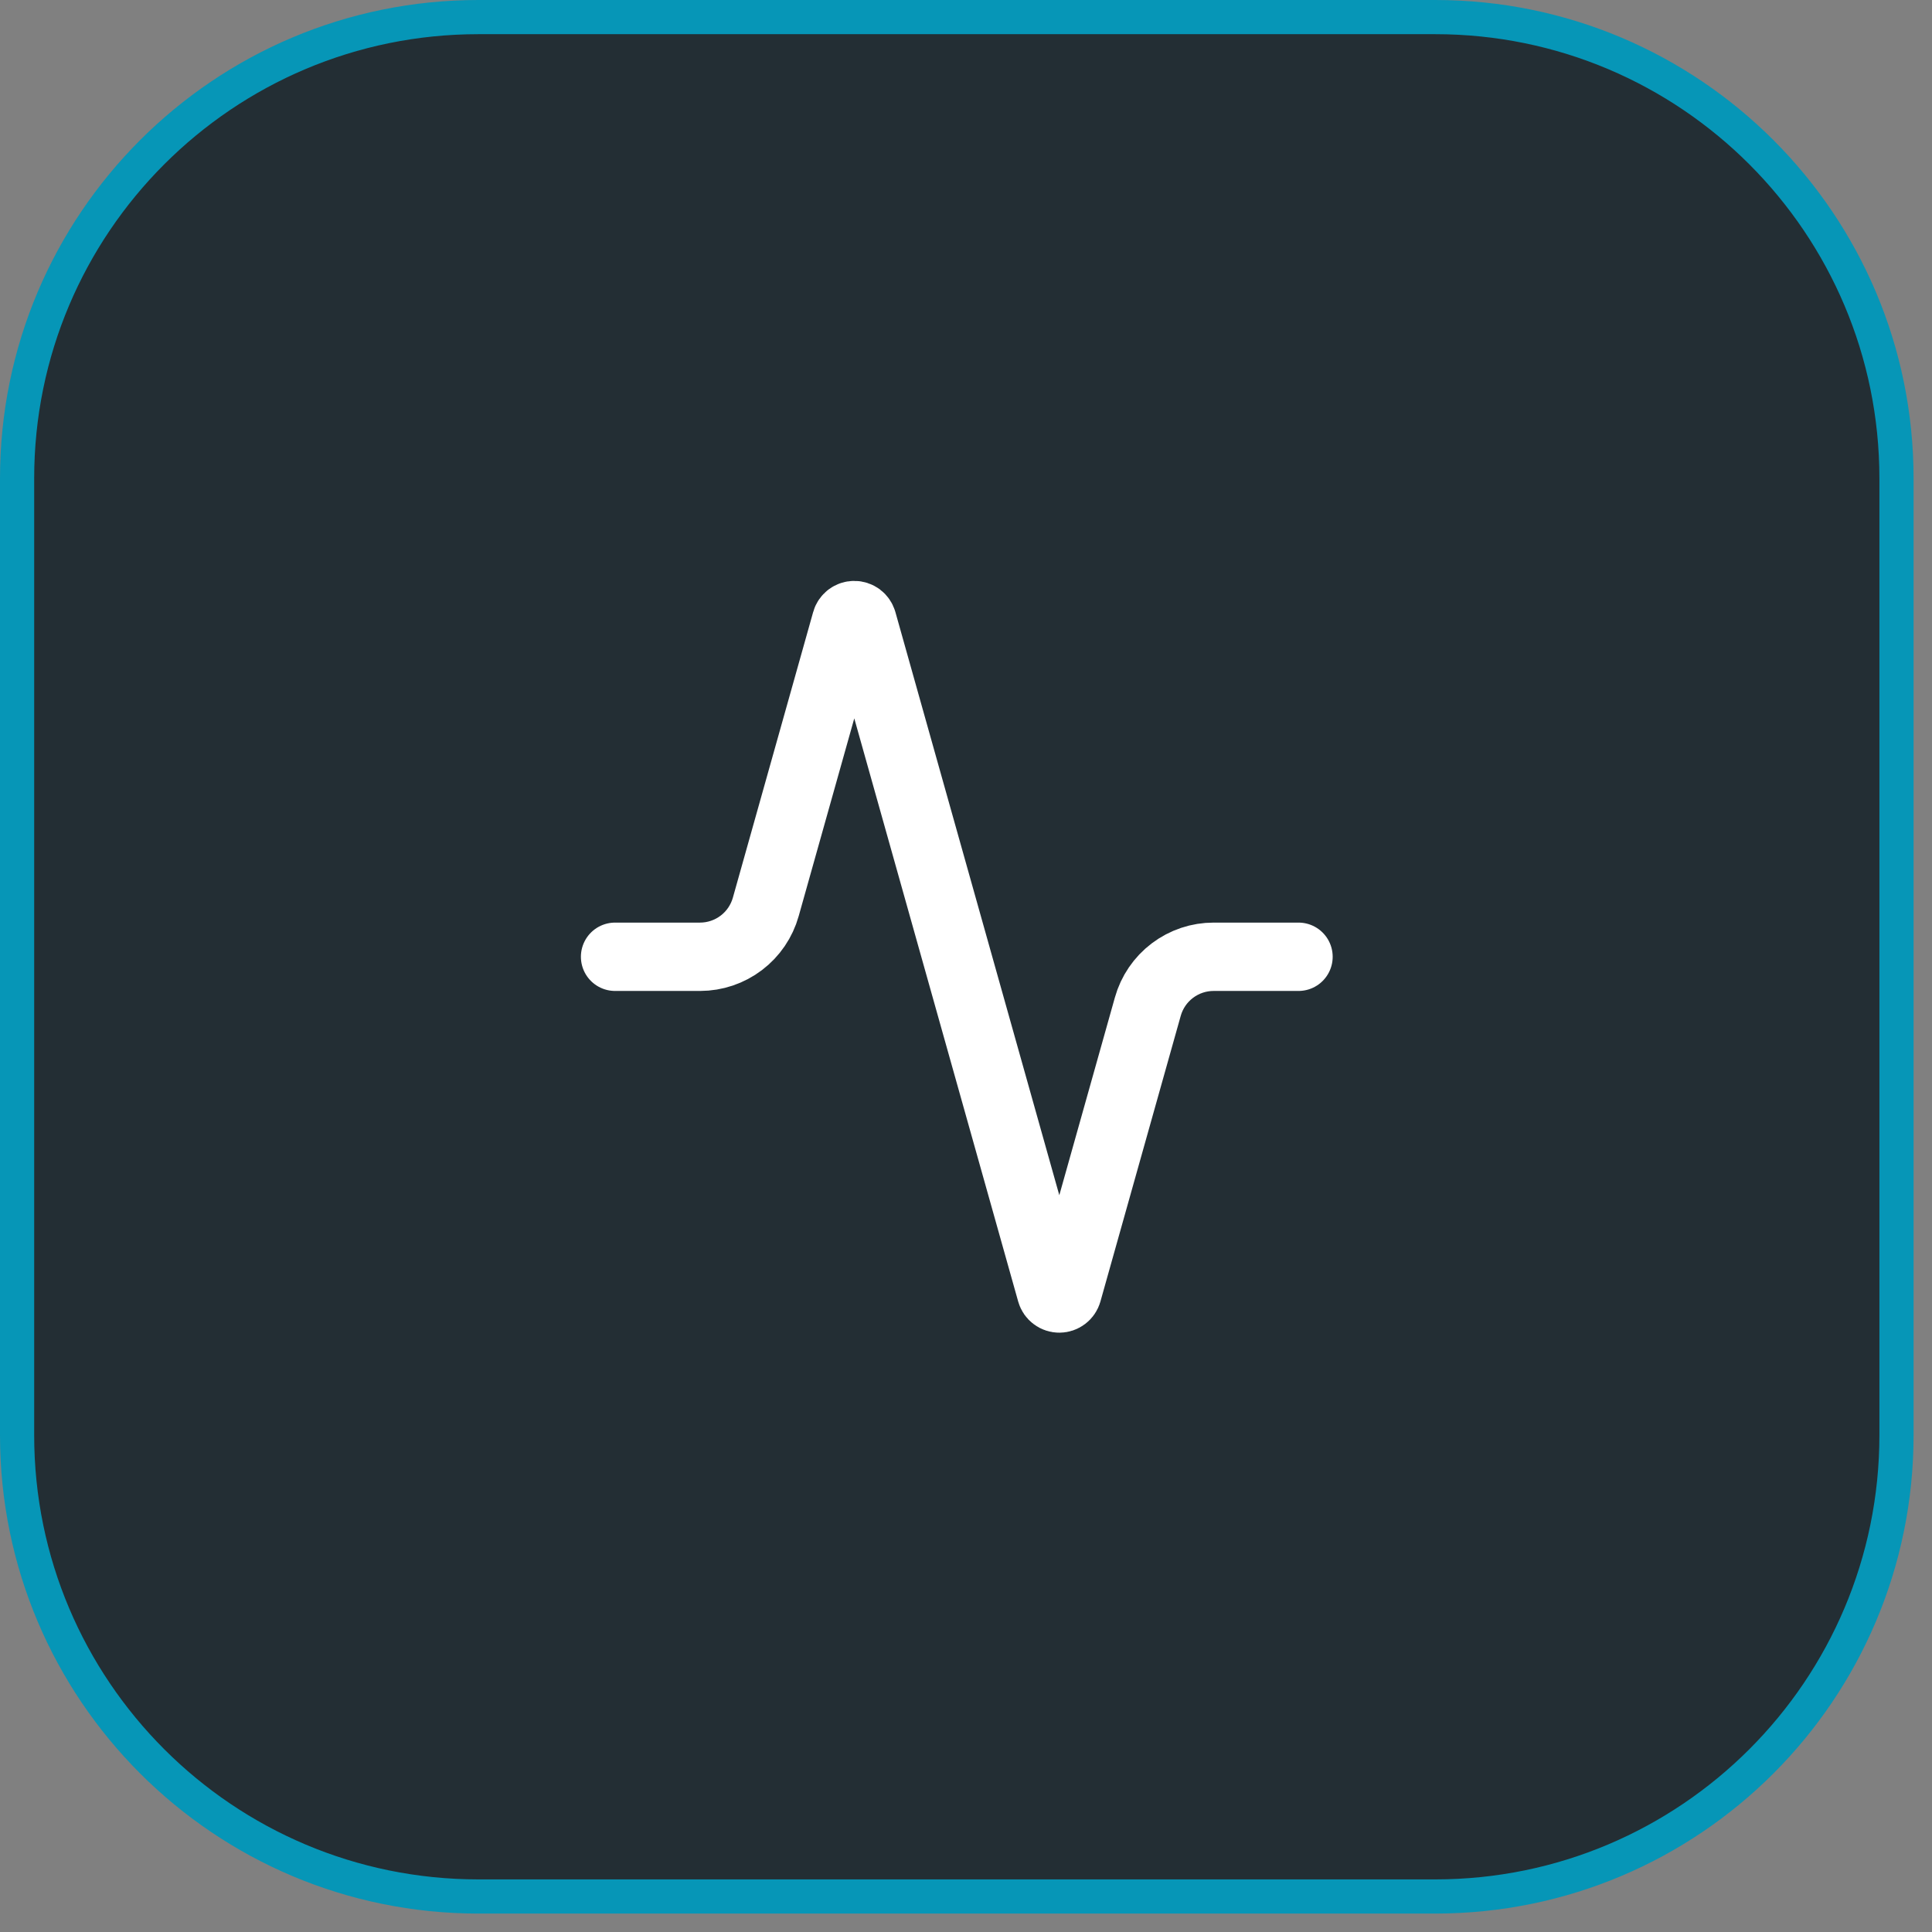
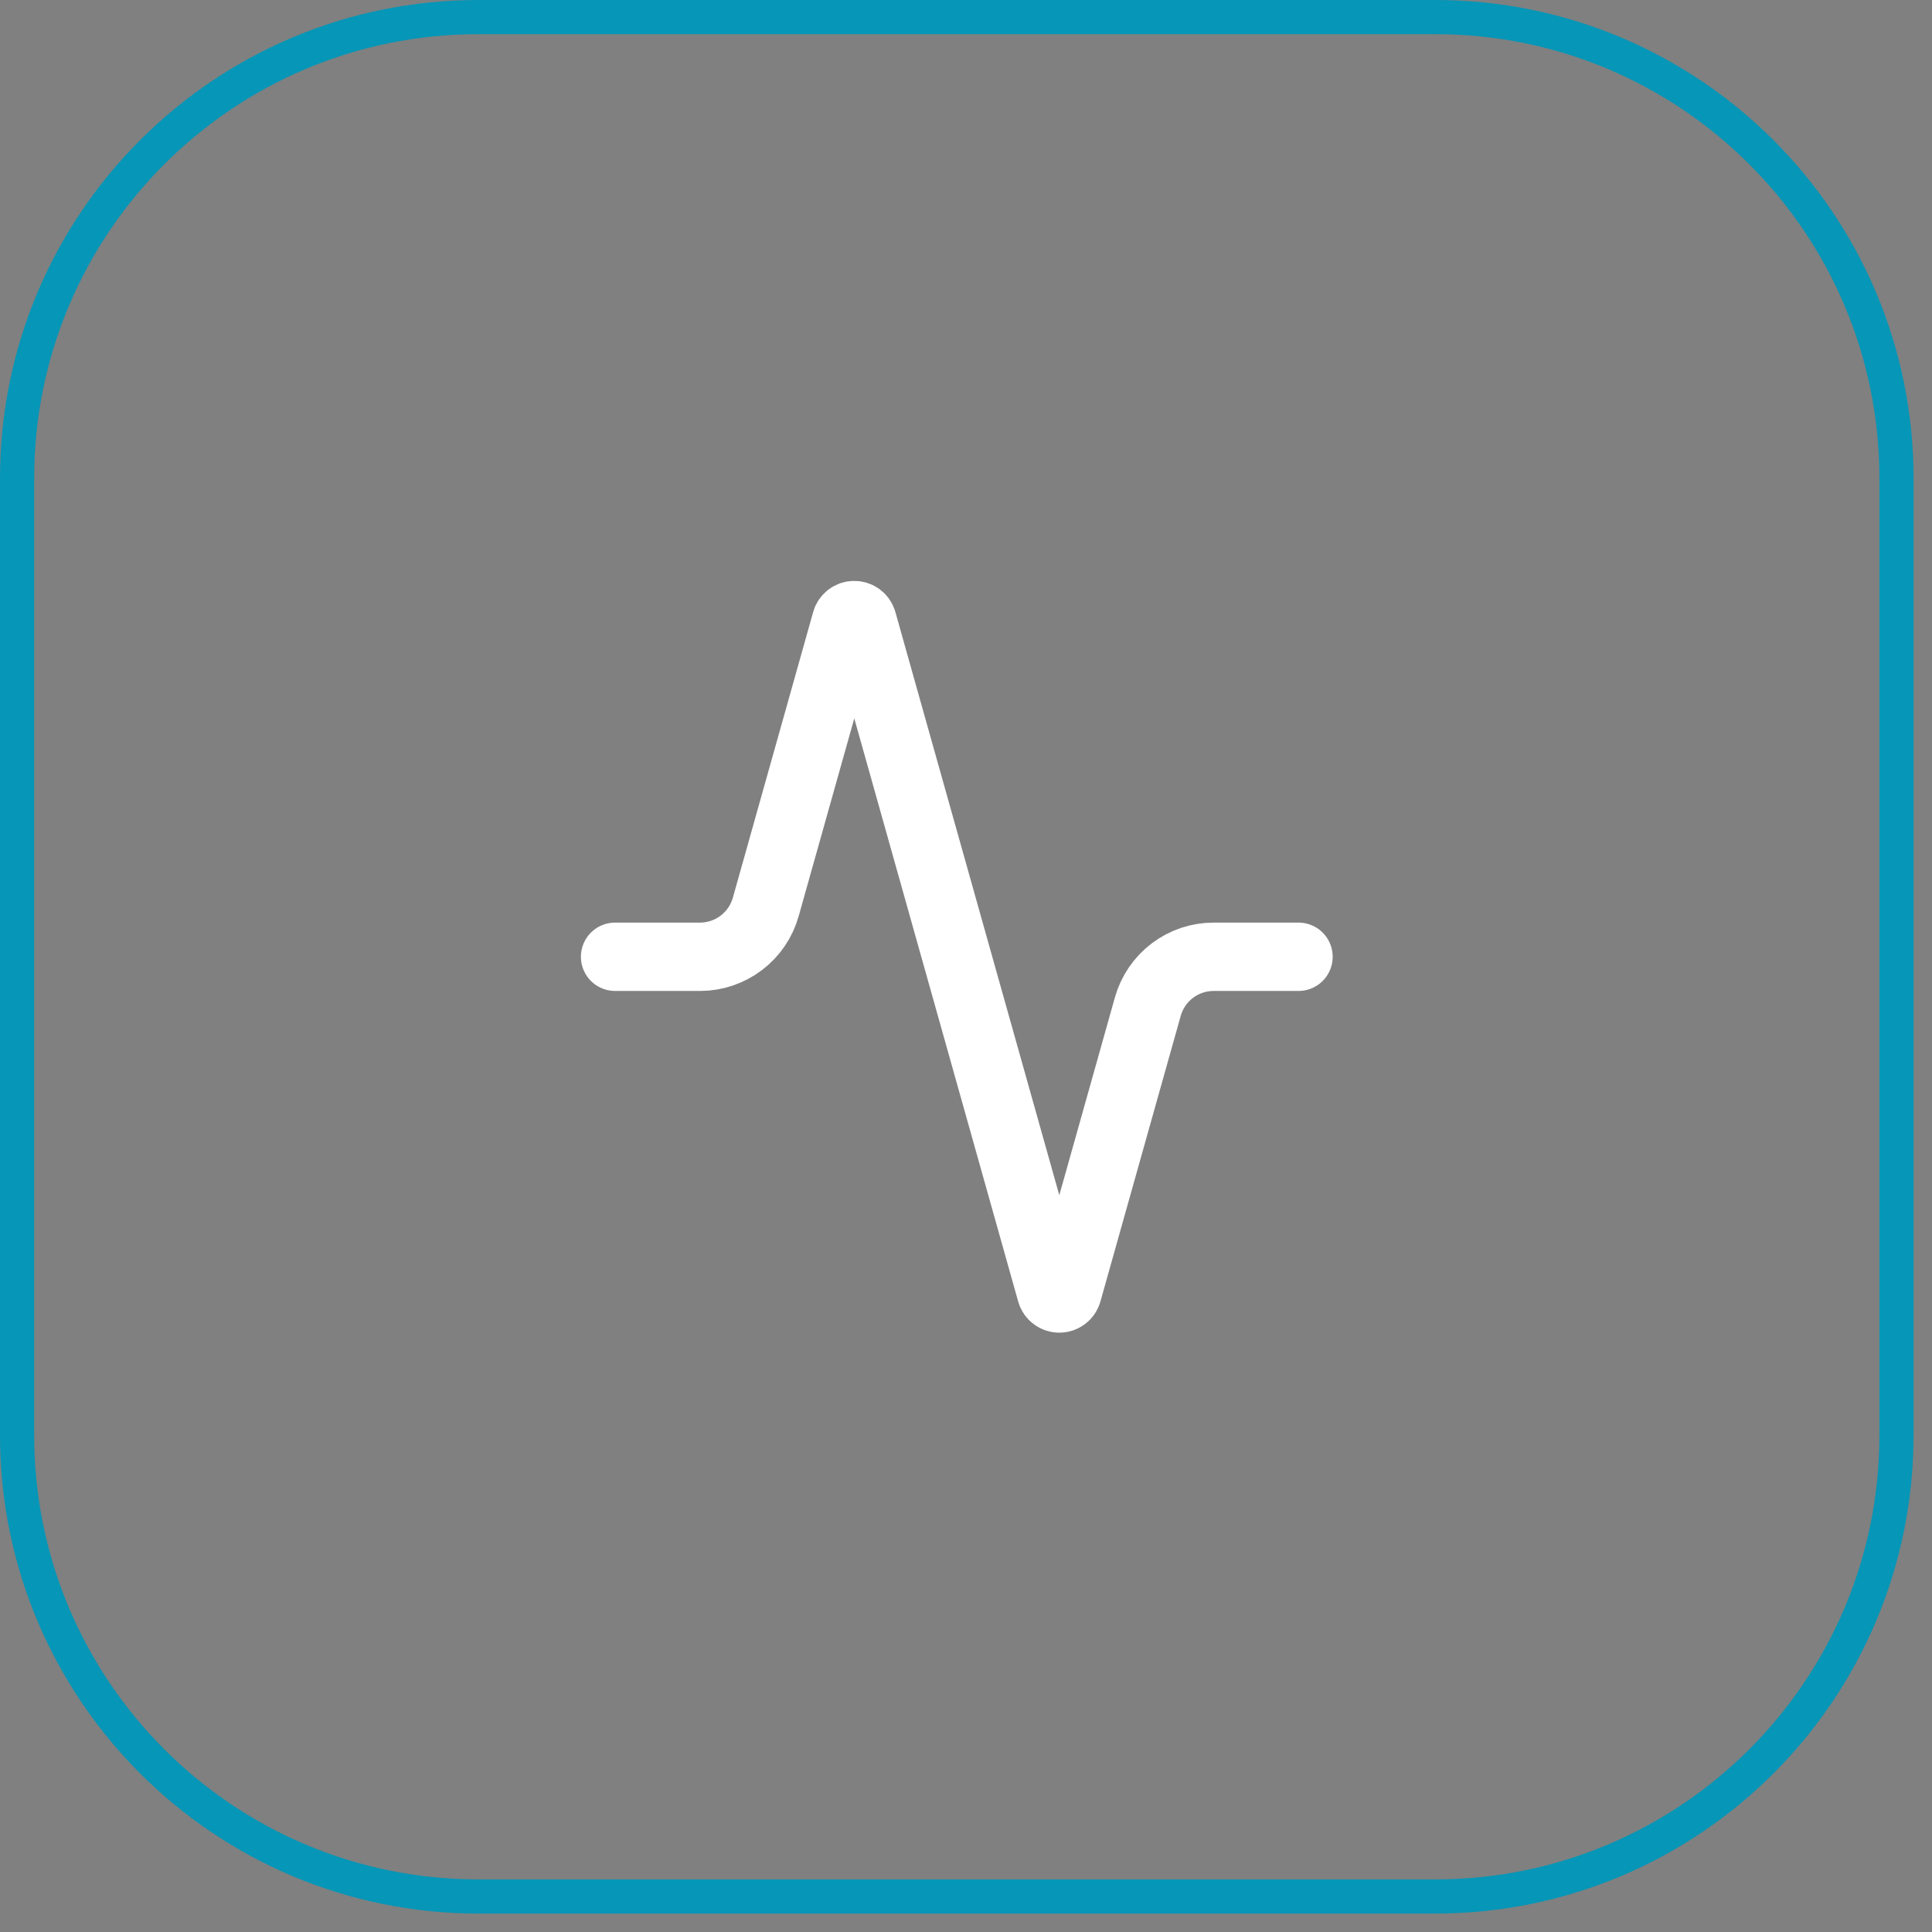
<svg xmlns="http://www.w3.org/2000/svg" width="58" height="58" viewBox="0 0 58 58" fill="none">
  <rect x="0" y="0" width="58" height="58" fill="#808080" stroke="none" />
-   <path d="M14.361 0.513H43.085C50.733 0.513 56.933 6.713 56.934 14.361V43.085C56.934 50.733 50.733 56.934 43.085 56.934H14.361C6.713 56.933 0.513 50.733 0.513 43.085V14.361C0.513 6.713 6.713 0.513 14.361 0.513Z" fill="#232E34" />
  <path d="M14.361 0.513H43.085C50.733 0.513 56.933 6.713 56.934 14.361V43.085C56.934 50.733 50.733 56.934 43.085 56.934H14.361C6.713 56.933 0.513 50.733 0.513 43.085V14.361C0.513 6.713 6.713 0.513 14.361 0.513Z" stroke="#0696B7" stroke-width="1.026" />
  <path d="M38.982 28.723H36.438C35.989 28.722 35.553 28.868 35.195 29.139C34.838 29.409 34.579 29.789 34.458 30.221L32.047 38.797C32.031 38.85 31.999 38.897 31.955 38.93C31.91 38.964 31.856 38.982 31.801 38.982C31.745 38.982 31.691 38.964 31.647 38.93C31.602 38.897 31.57 38.85 31.555 38.797L25.892 18.65C25.876 18.596 25.844 18.55 25.8 18.516C25.755 18.483 25.701 18.465 25.646 18.465C25.59 18.465 25.536 18.483 25.492 18.516C25.448 18.55 25.415 18.596 25.4 18.65L22.989 27.226C22.868 27.656 22.611 28.035 22.255 28.305C21.9 28.575 21.466 28.722 21.019 28.723H18.465" stroke="white" stroke-width="2.052" stroke-linecap="round" stroke-linejoin="round" />
</svg>